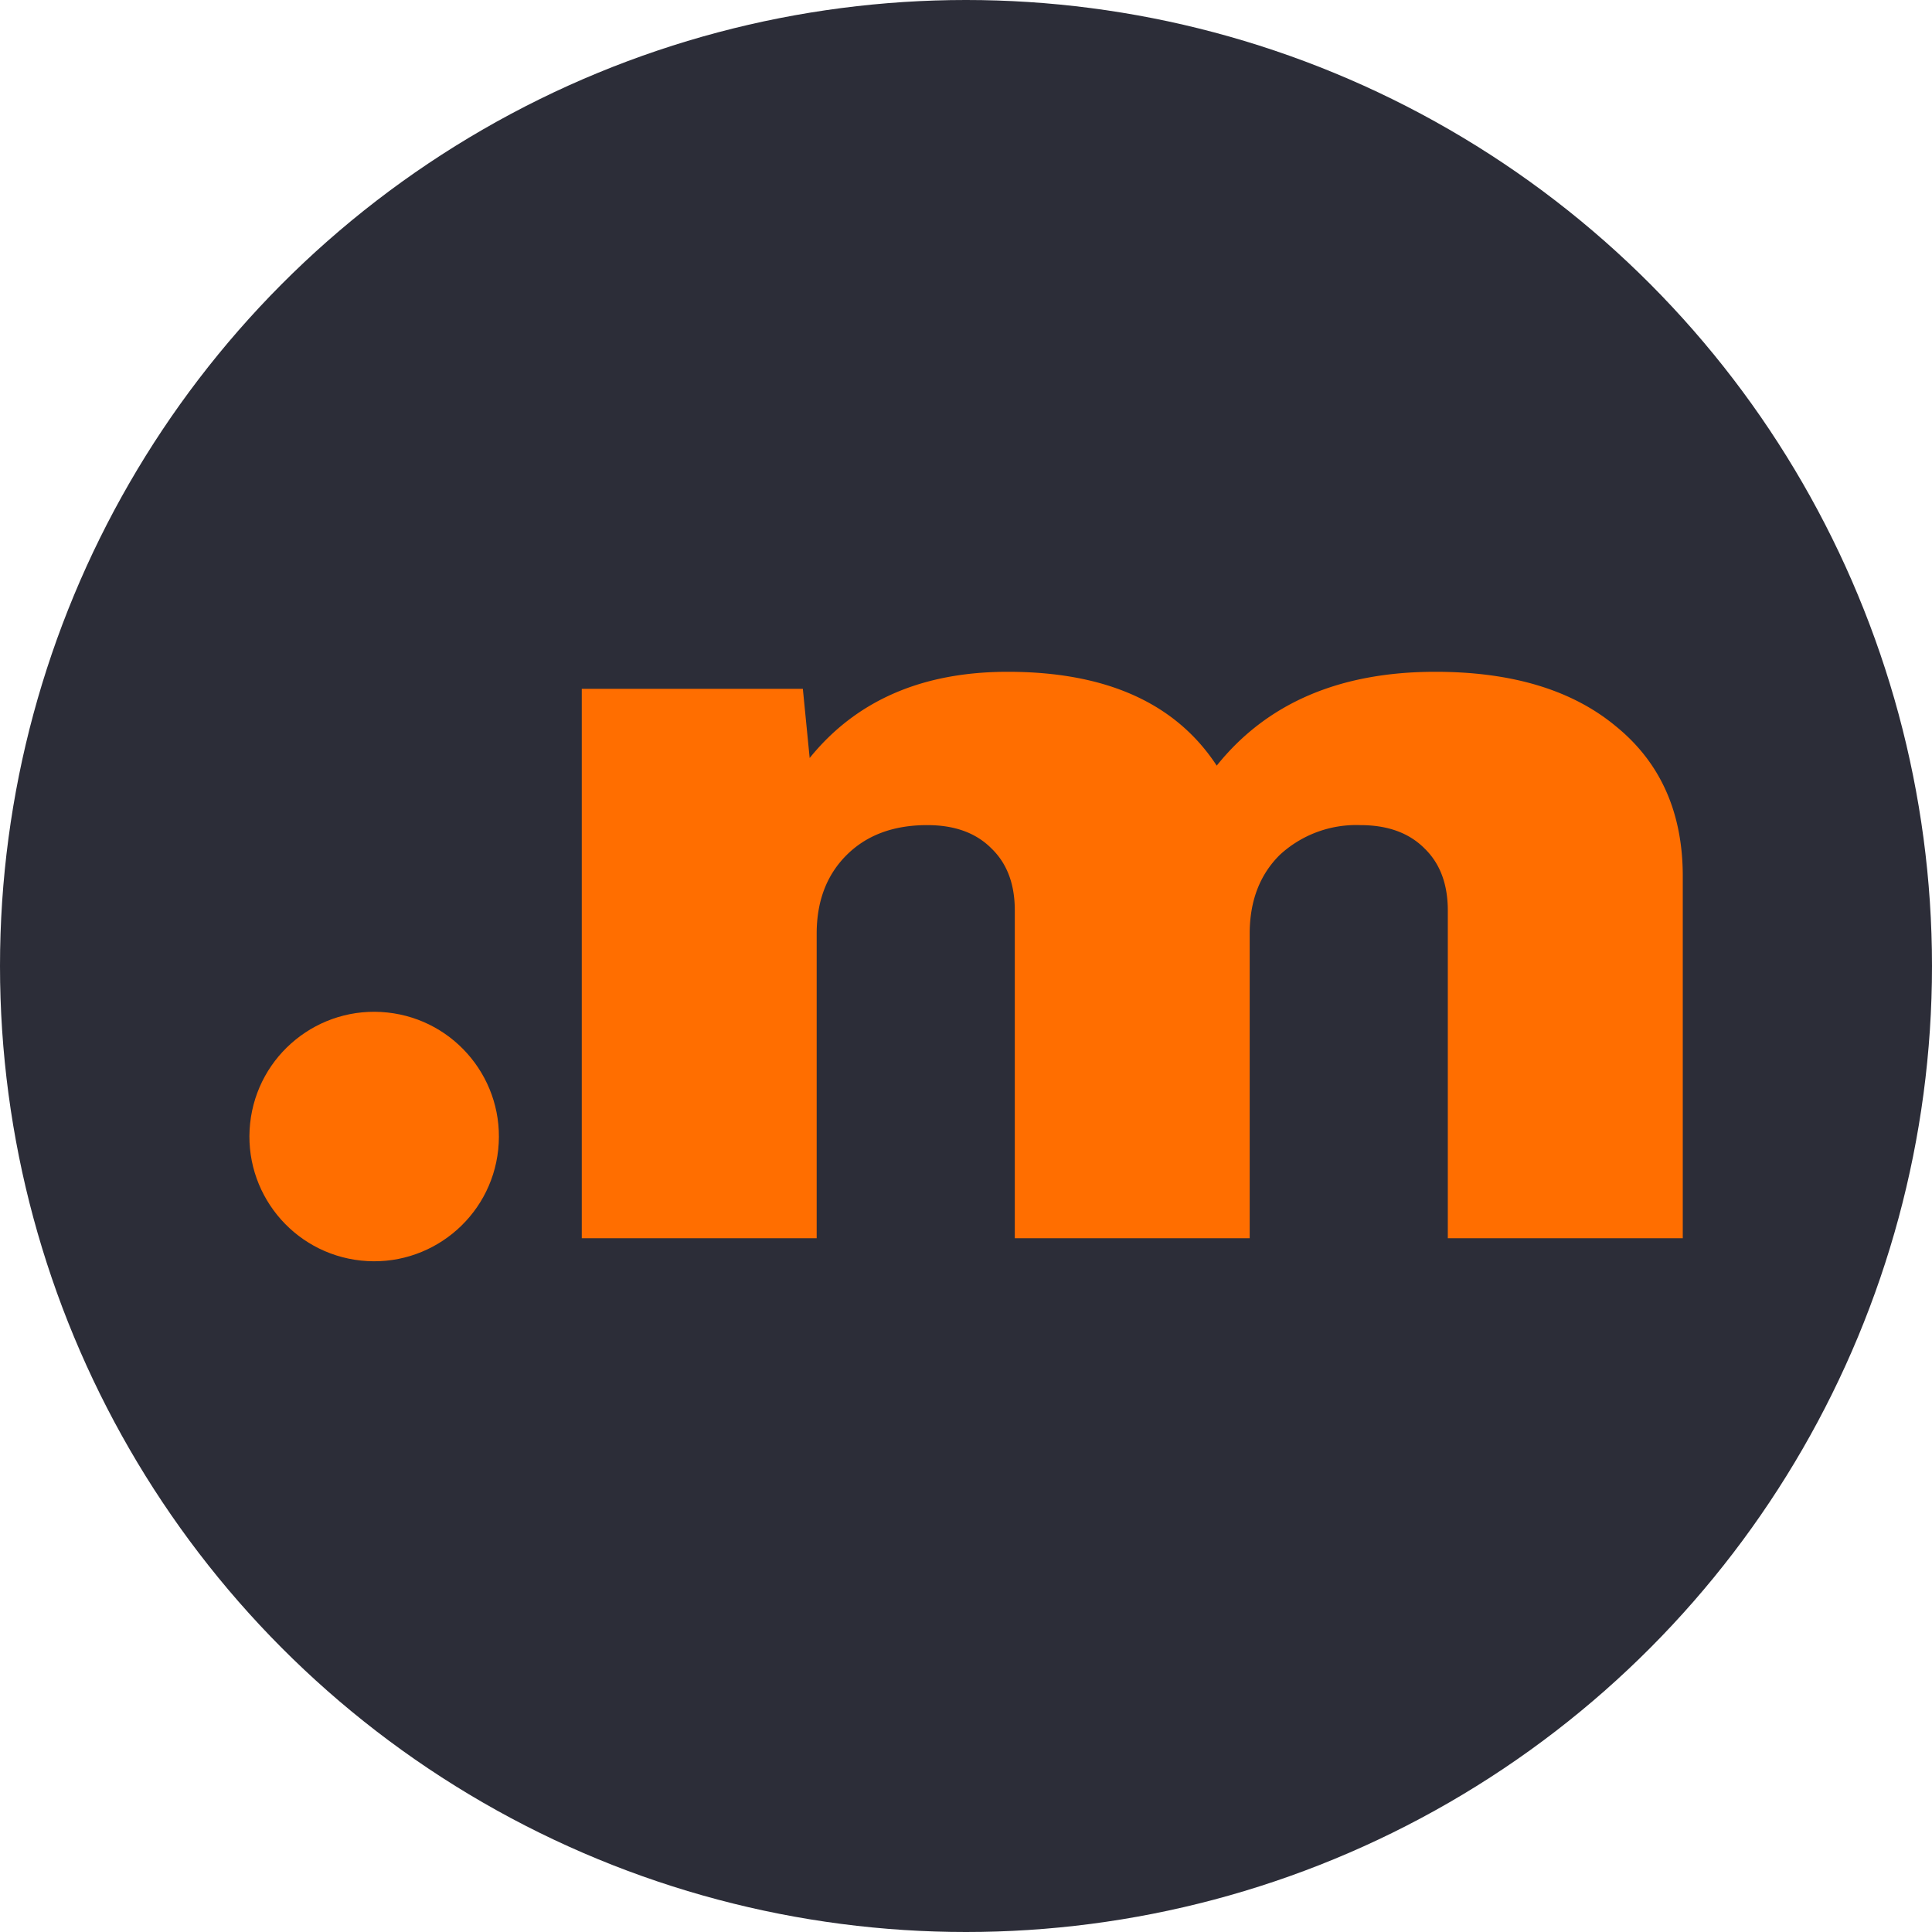
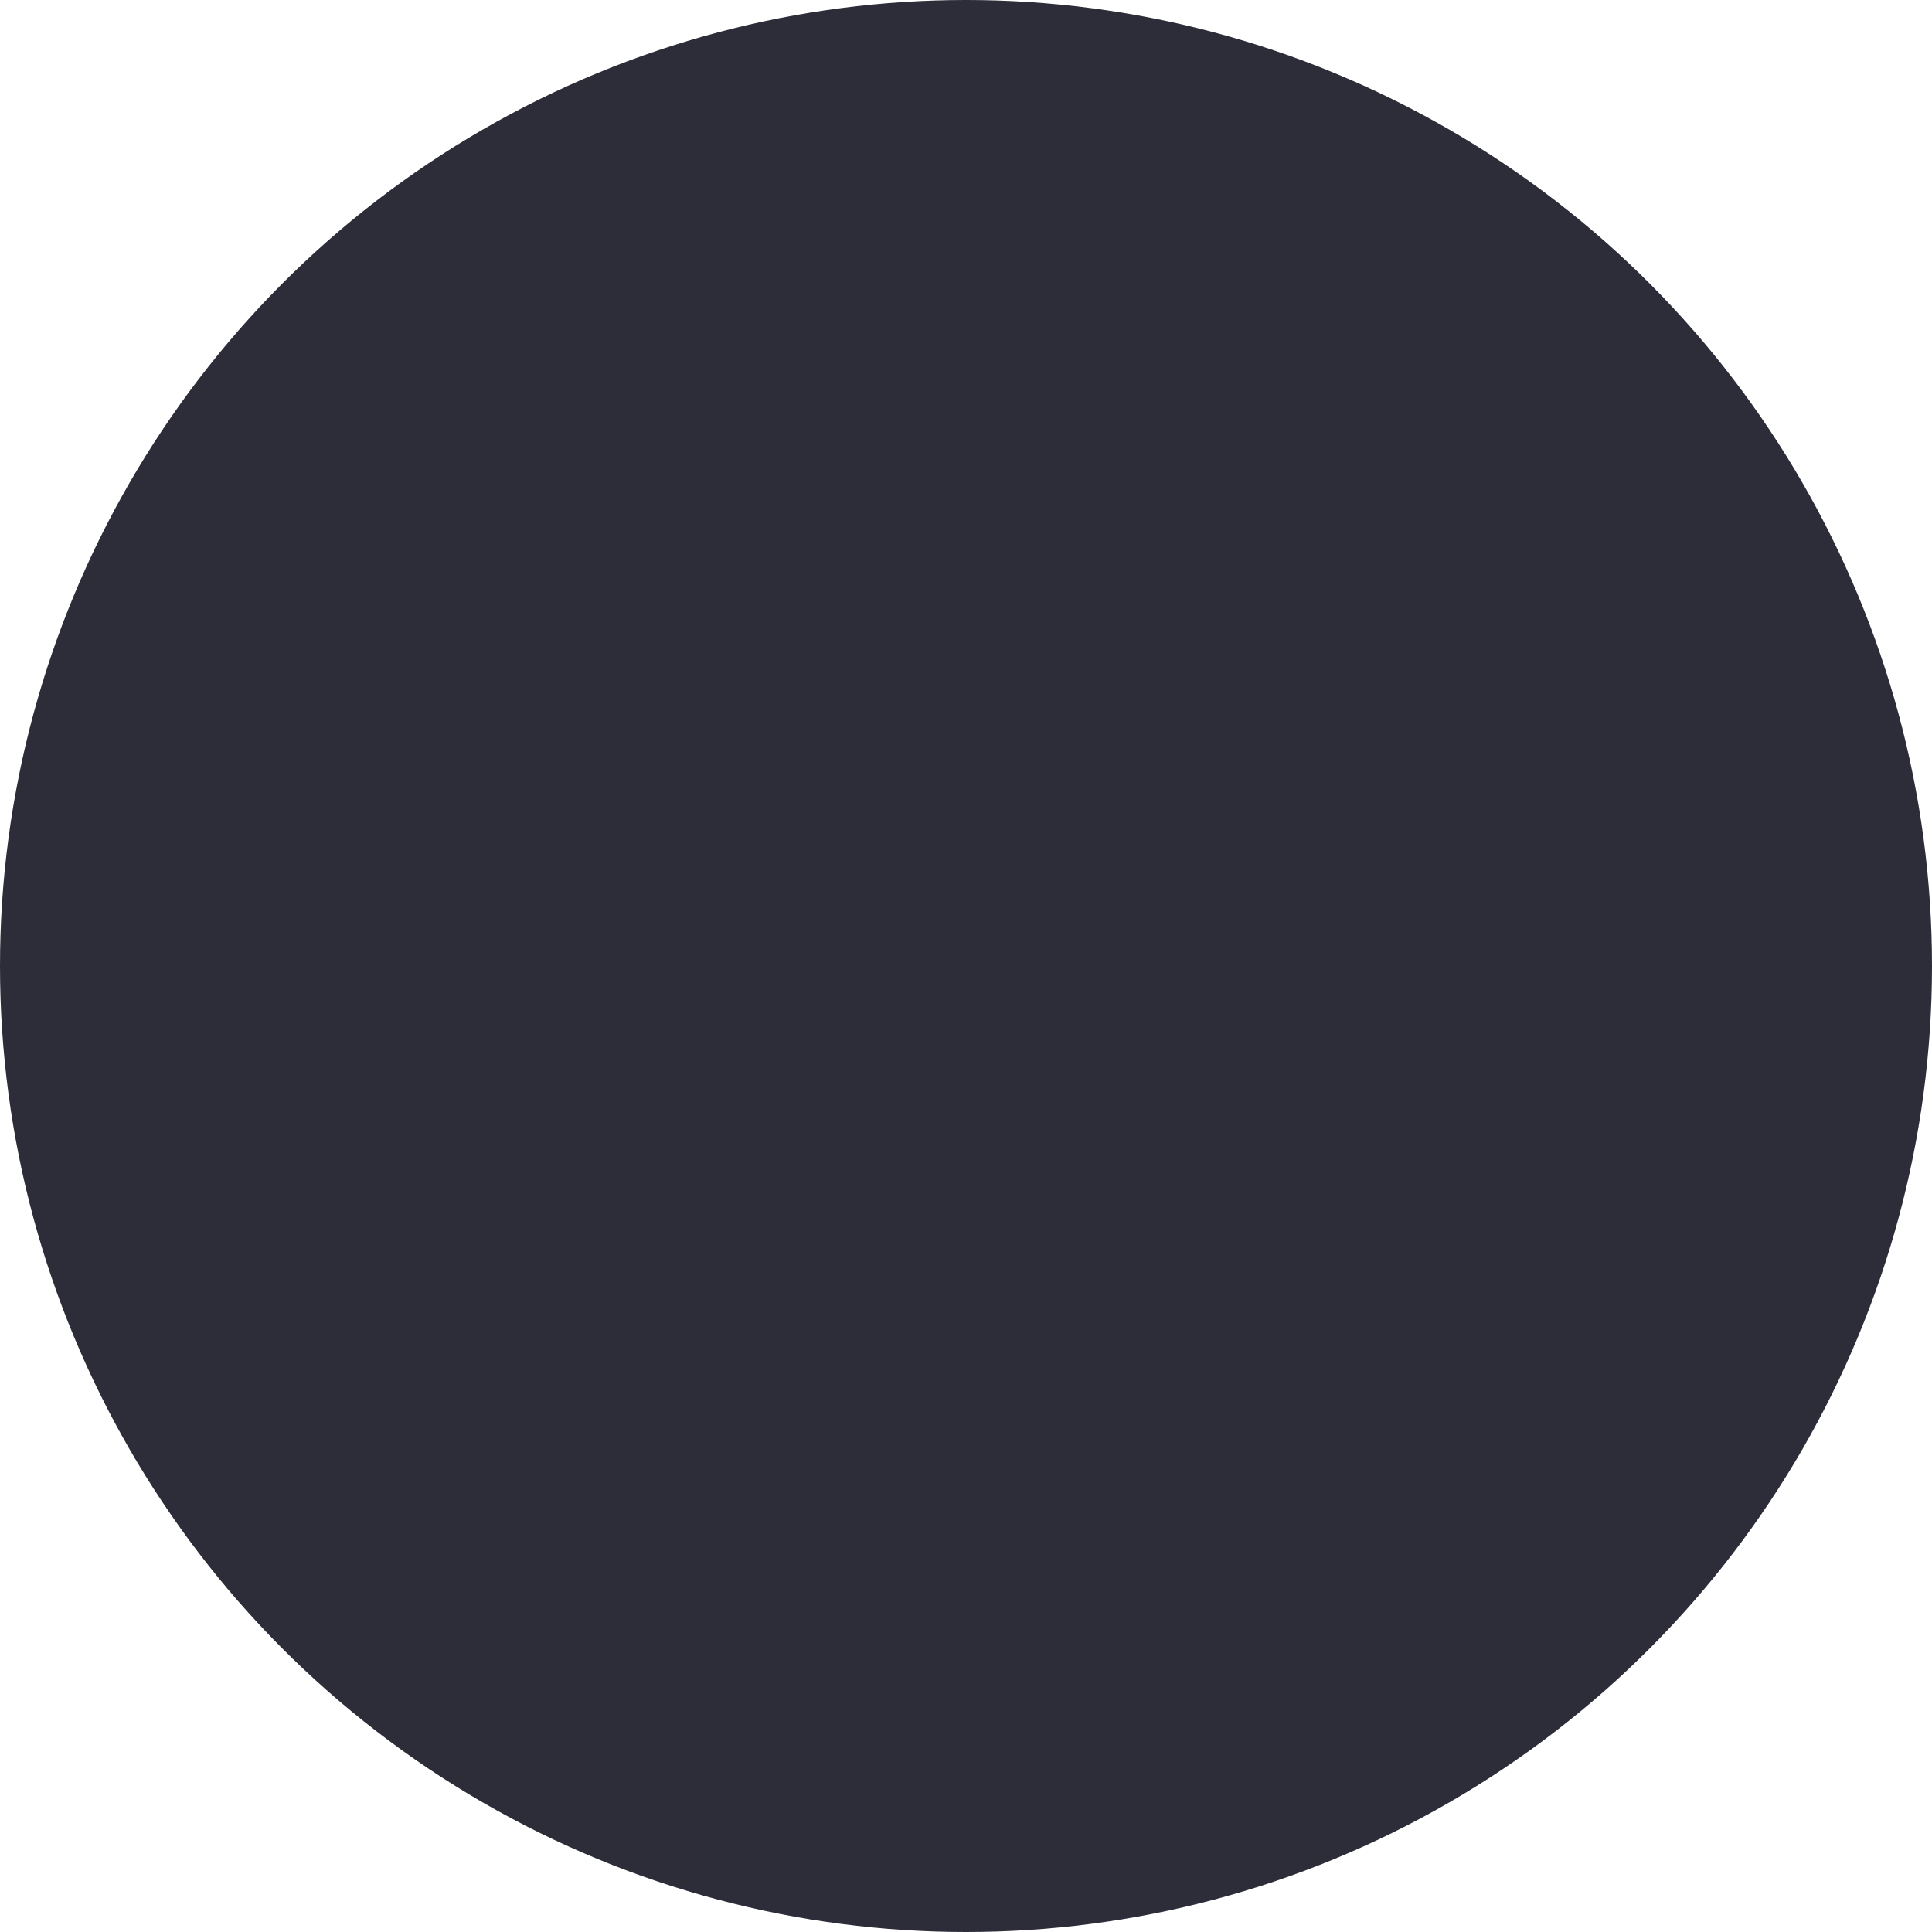
<svg xmlns="http://www.w3.org/2000/svg" width="308.84" height="308.84" viewBox="0 0 308.84 308.84">
  <g>
    <circle cx="154.42" cy="154.42" r="154.42" fill="#2c2d38" />
    <g>
-       <path d="M258.27,116.07q-10.48-8.68-28.83-8.68-22.92,0-34.94,15-9.83-15-33.41-15-20.52,0-31.66,13.78l-1.09-11.06H93v87.83h37.55V149.26q0-7.83,4.81-12.6t12.88-4.76q6.56,0,10.26,3.74,3.72,3.59,3.72,9.88v52.42h37.55V149.26q0-7.83,4.81-12.6a18,18,0,0,1,12.88-4.76q6.56,0,10.27,3.74,3.7,3.59,3.71,9.88v52.42H269V140.07Q269,124.76,258.27,116.07Z" fill="#FF6E00" />
-       <circle cx="59.81" cy="181.67" r="19.94" transform="translate(-127.15 222.01) rotate(-83.95)" fill="#FF6E00" />
-     </g>
+       </g>
  </g>
</svg>